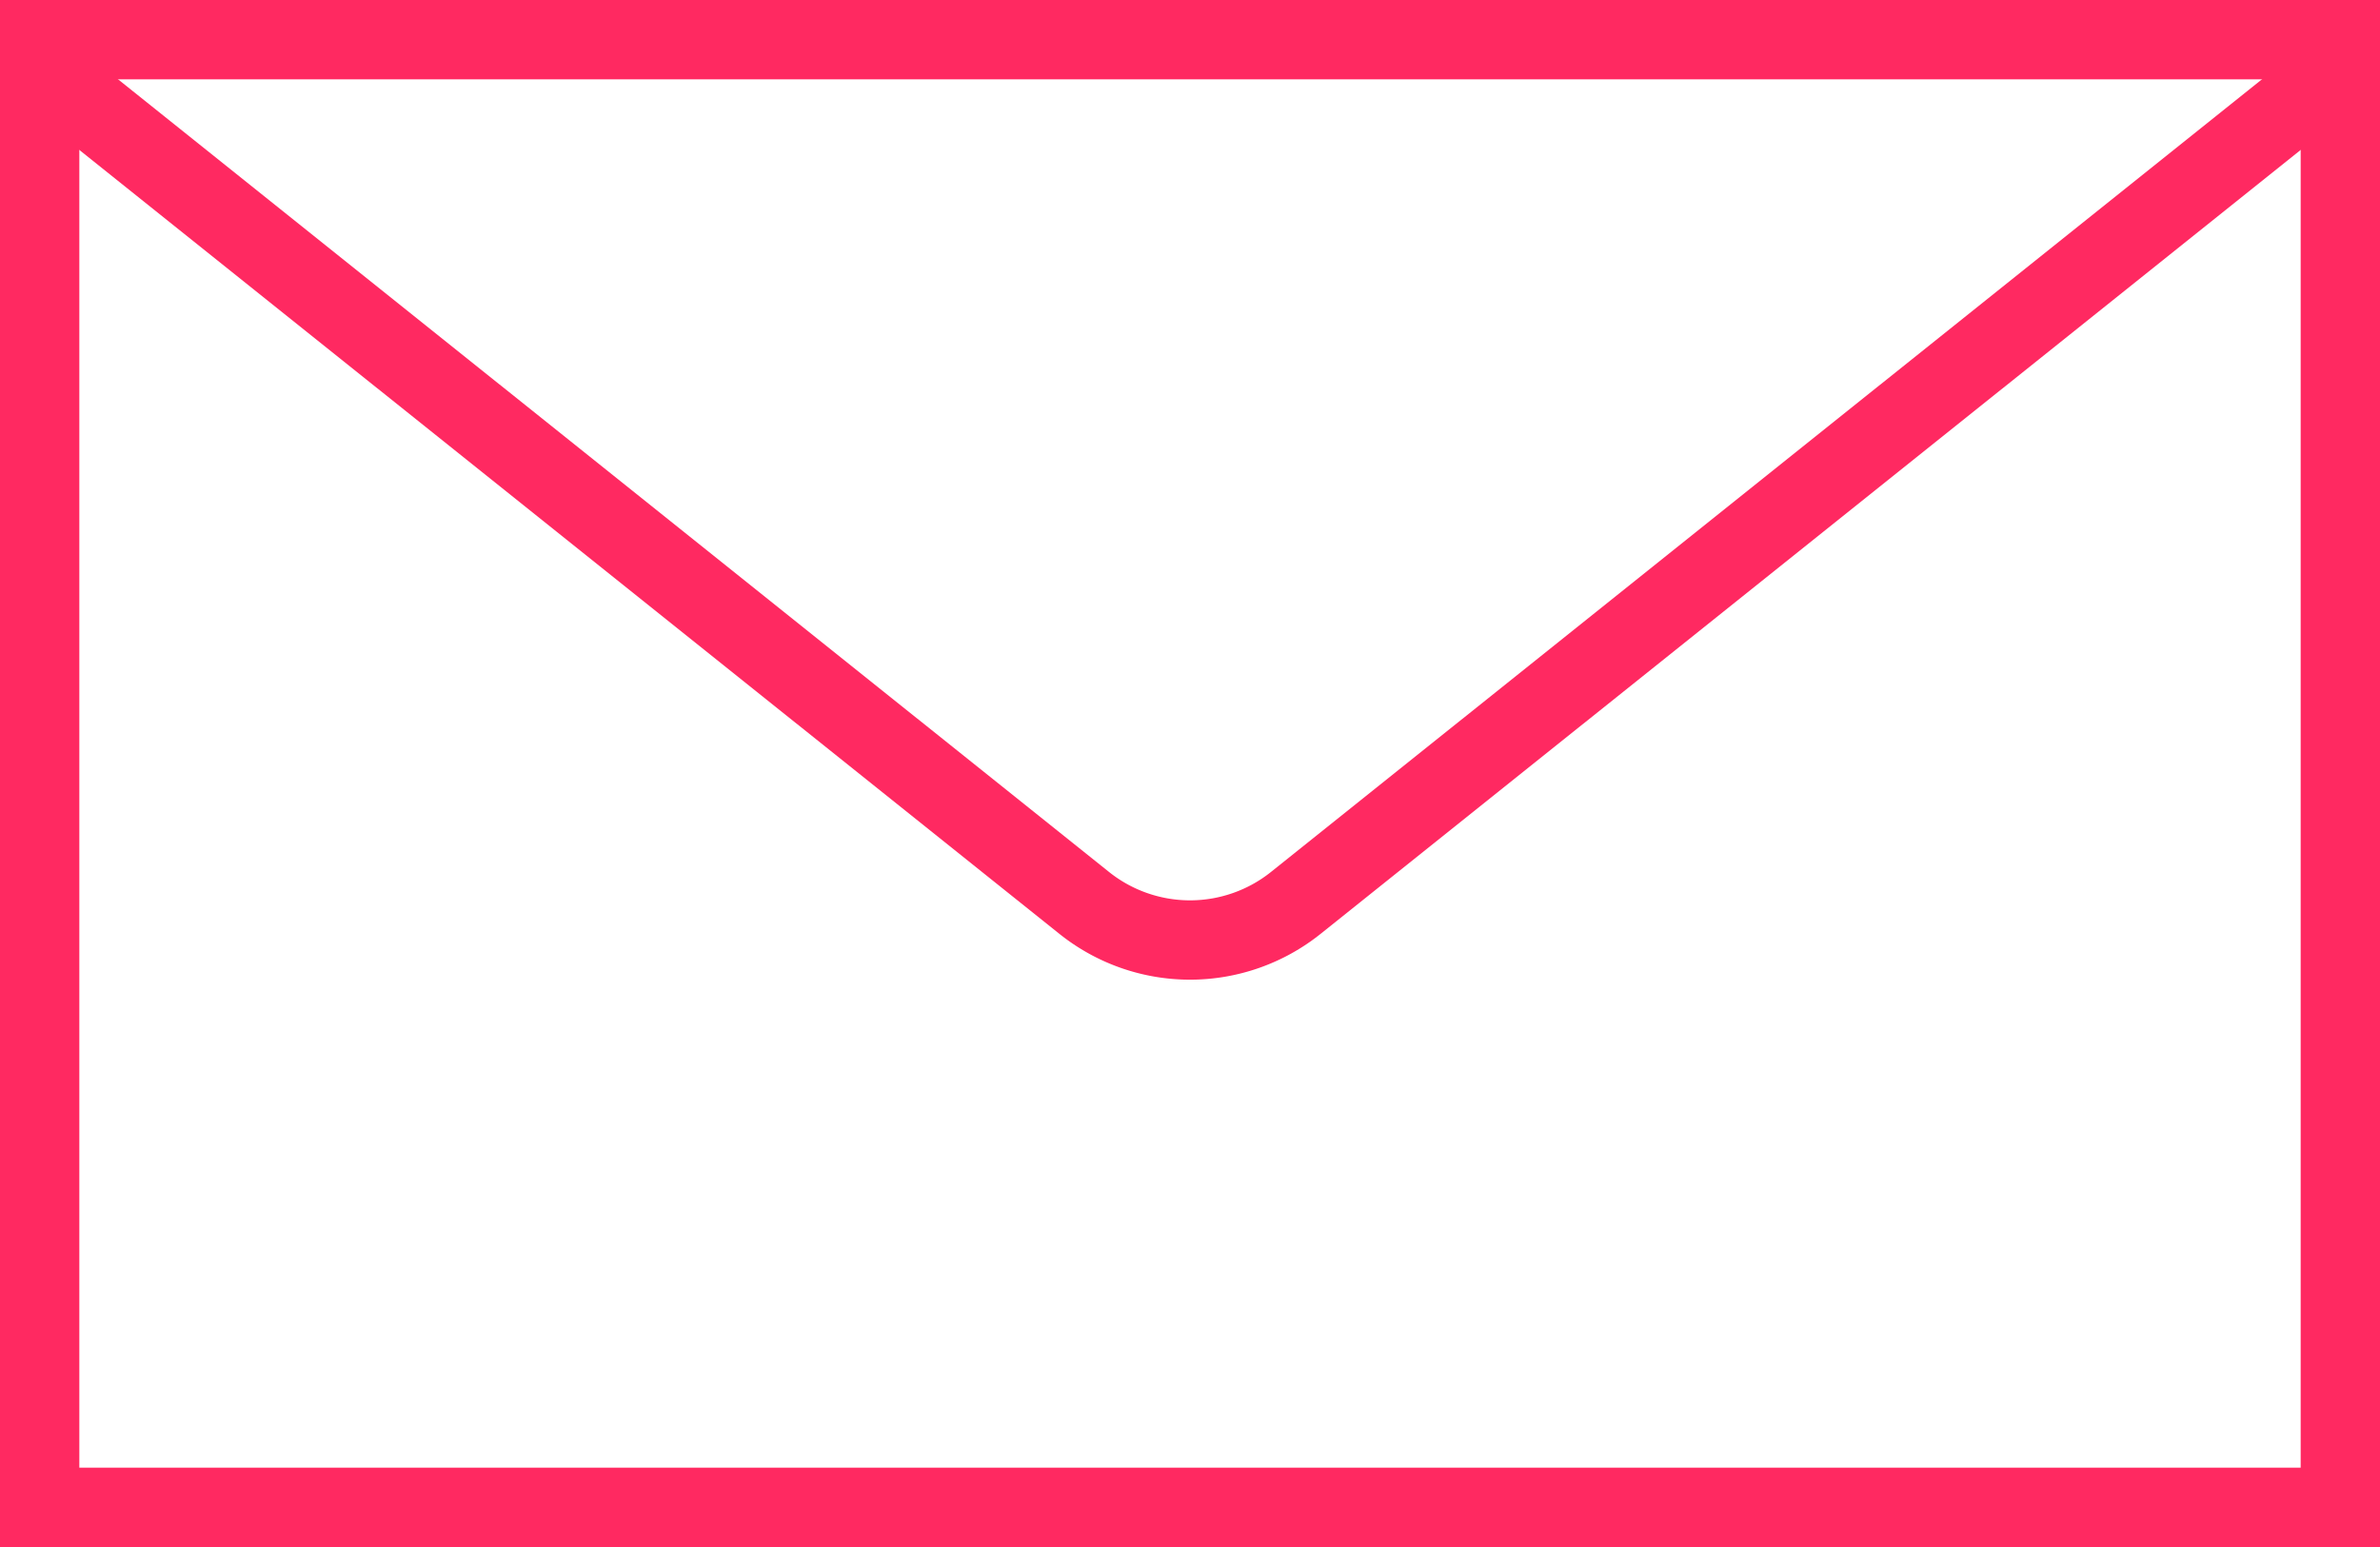
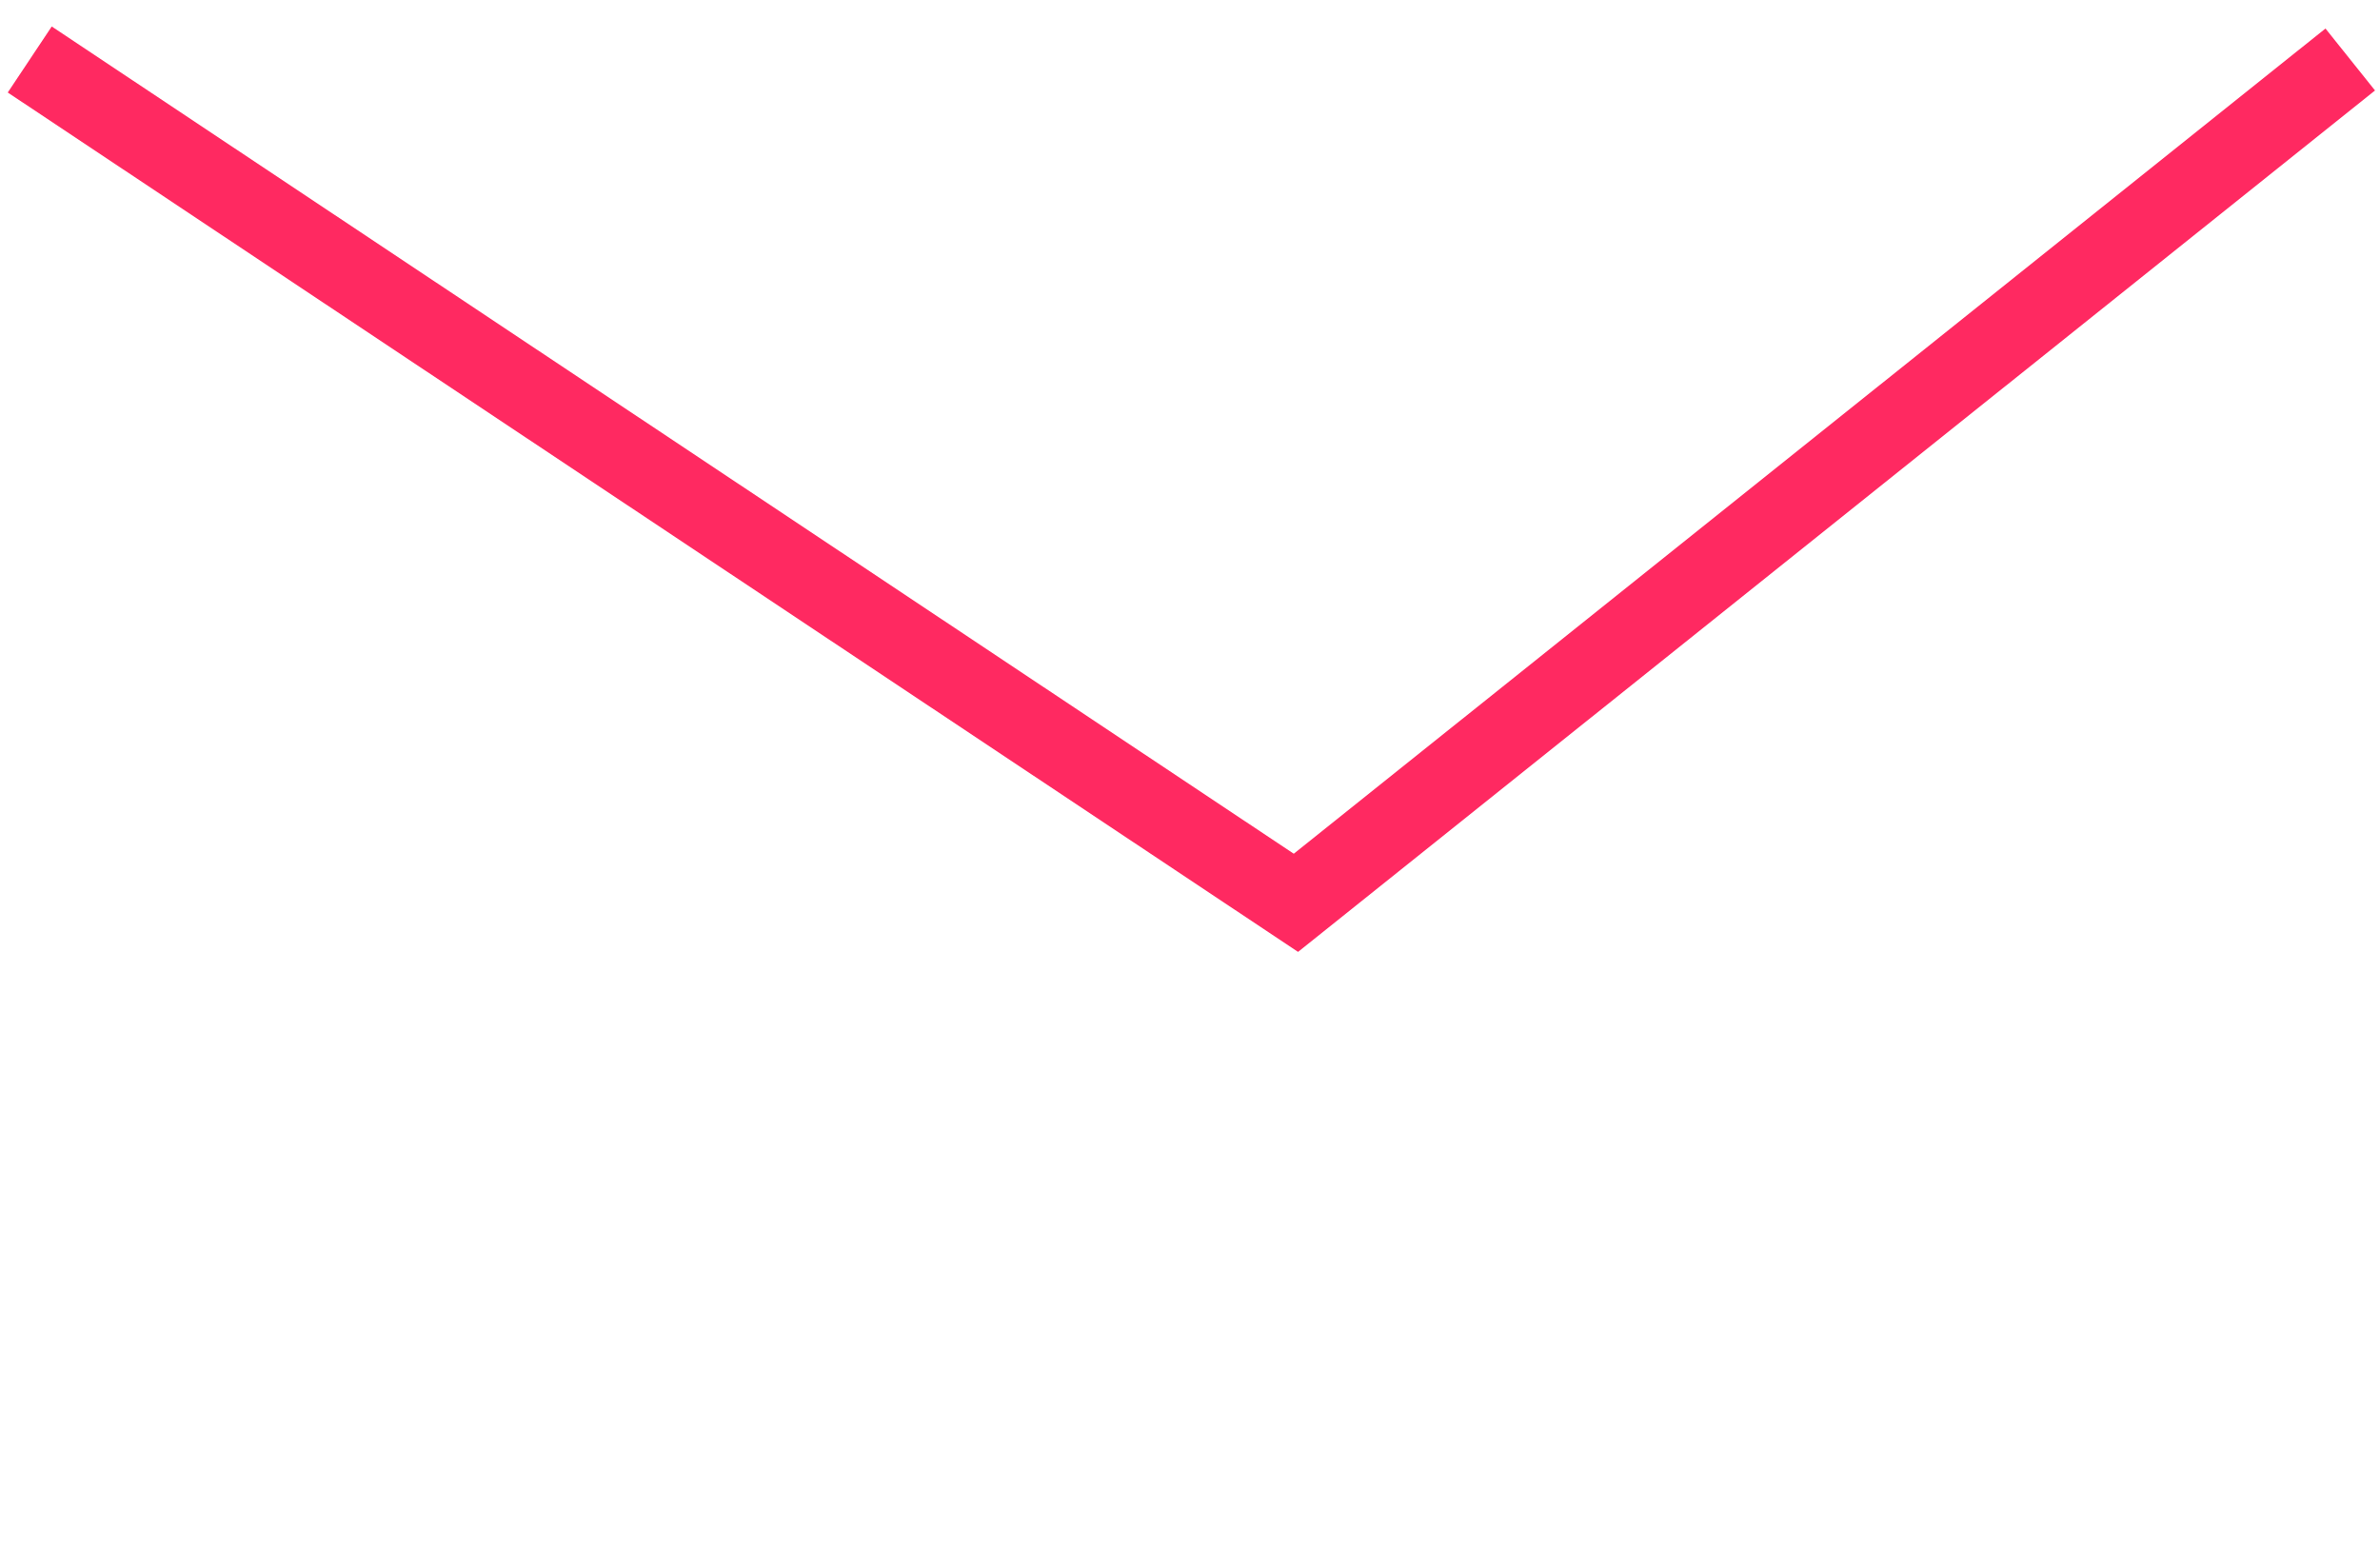
<svg xmlns="http://www.w3.org/2000/svg" viewBox="0 0 60 39">
  <defs>
    <style>.cls-1{fill:none;stroke:#ff2961;stroke-width:2px;}</style>
  </defs>
  <title>envelope</title>
  <g id="Layer_2" data-name="Layer 2">
    <g id="Layer_1-2" data-name="Layer 1">
      <g id="Desktop">
        <g id="Contact-Us-page">
          <g id="Contact-us">
-             <rect id="Rectangle" class="cls-1" x="1" y="1" width="58" height="37" />
-             <path id="Path" class="cls-1" d="M59.25,1.5,32.67,22.76a4.27,4.27,0,0,1-5.34,0h0L.75,1.5" />
+             <path id="Path" class="cls-1" d="M59.25,1.5,32.67,22.76h0L.75,1.5" />
          </g>
        </g>
      </g>
    </g>
  </g>
</svg>